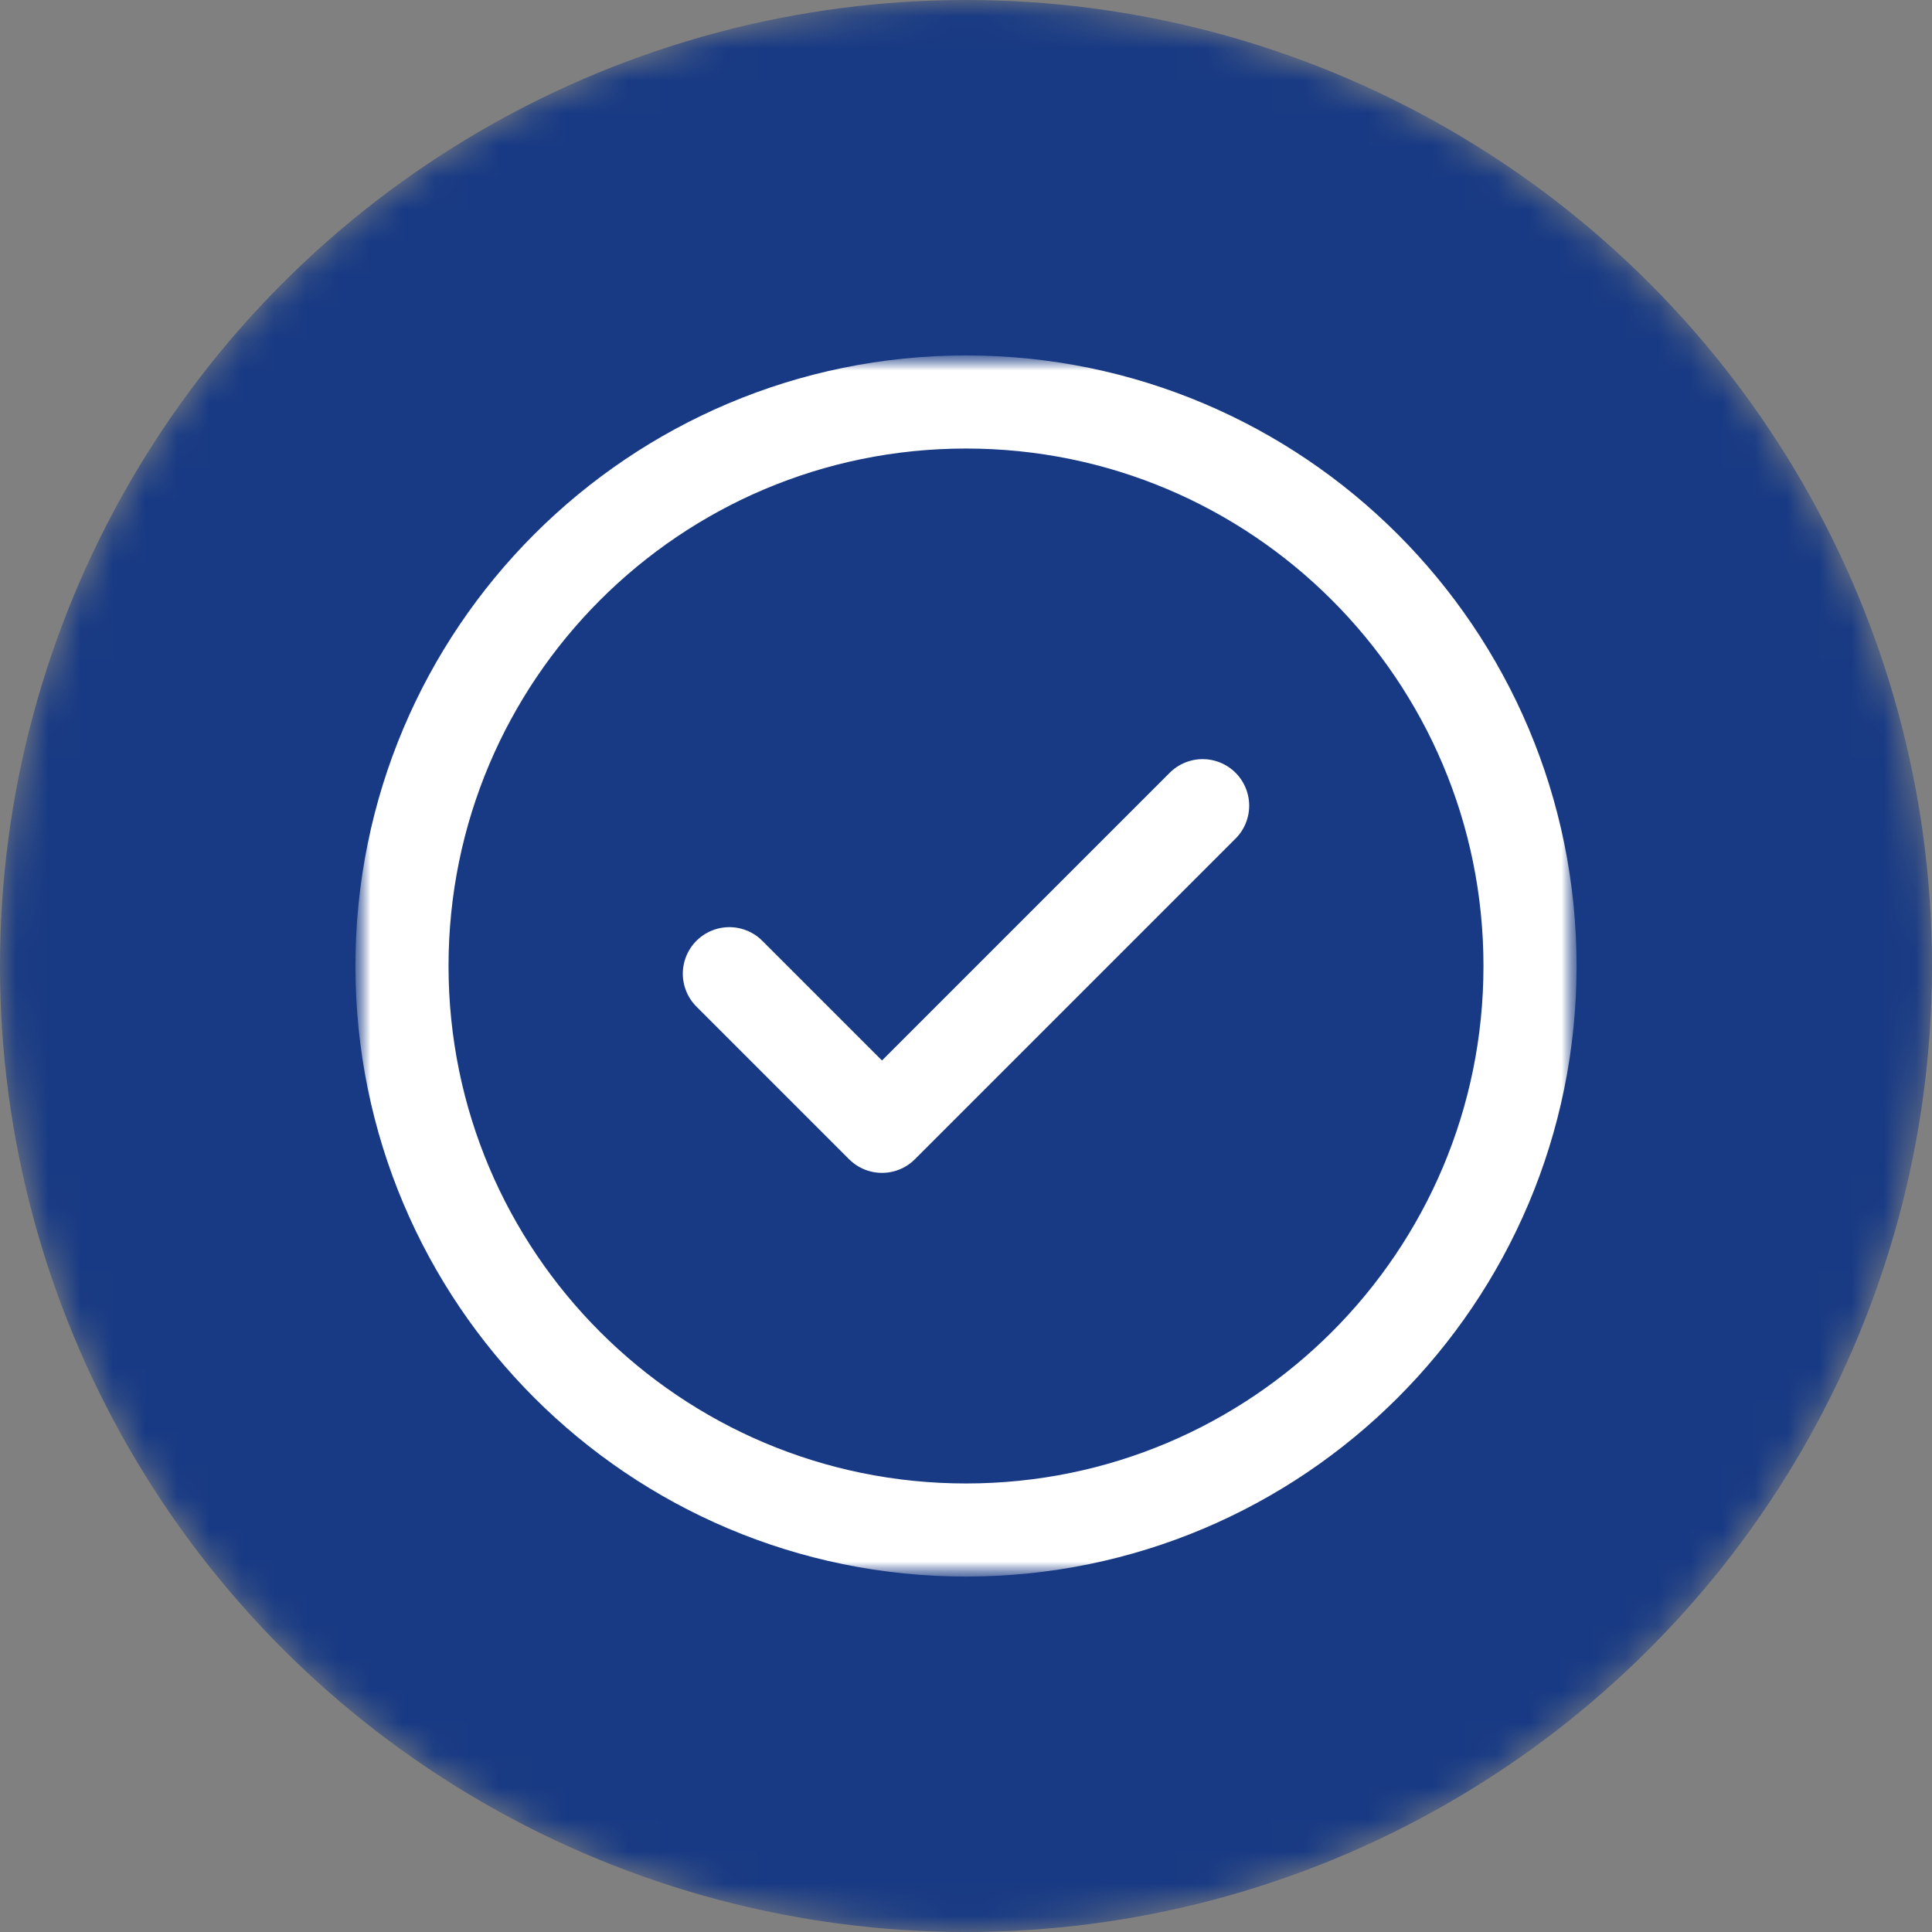
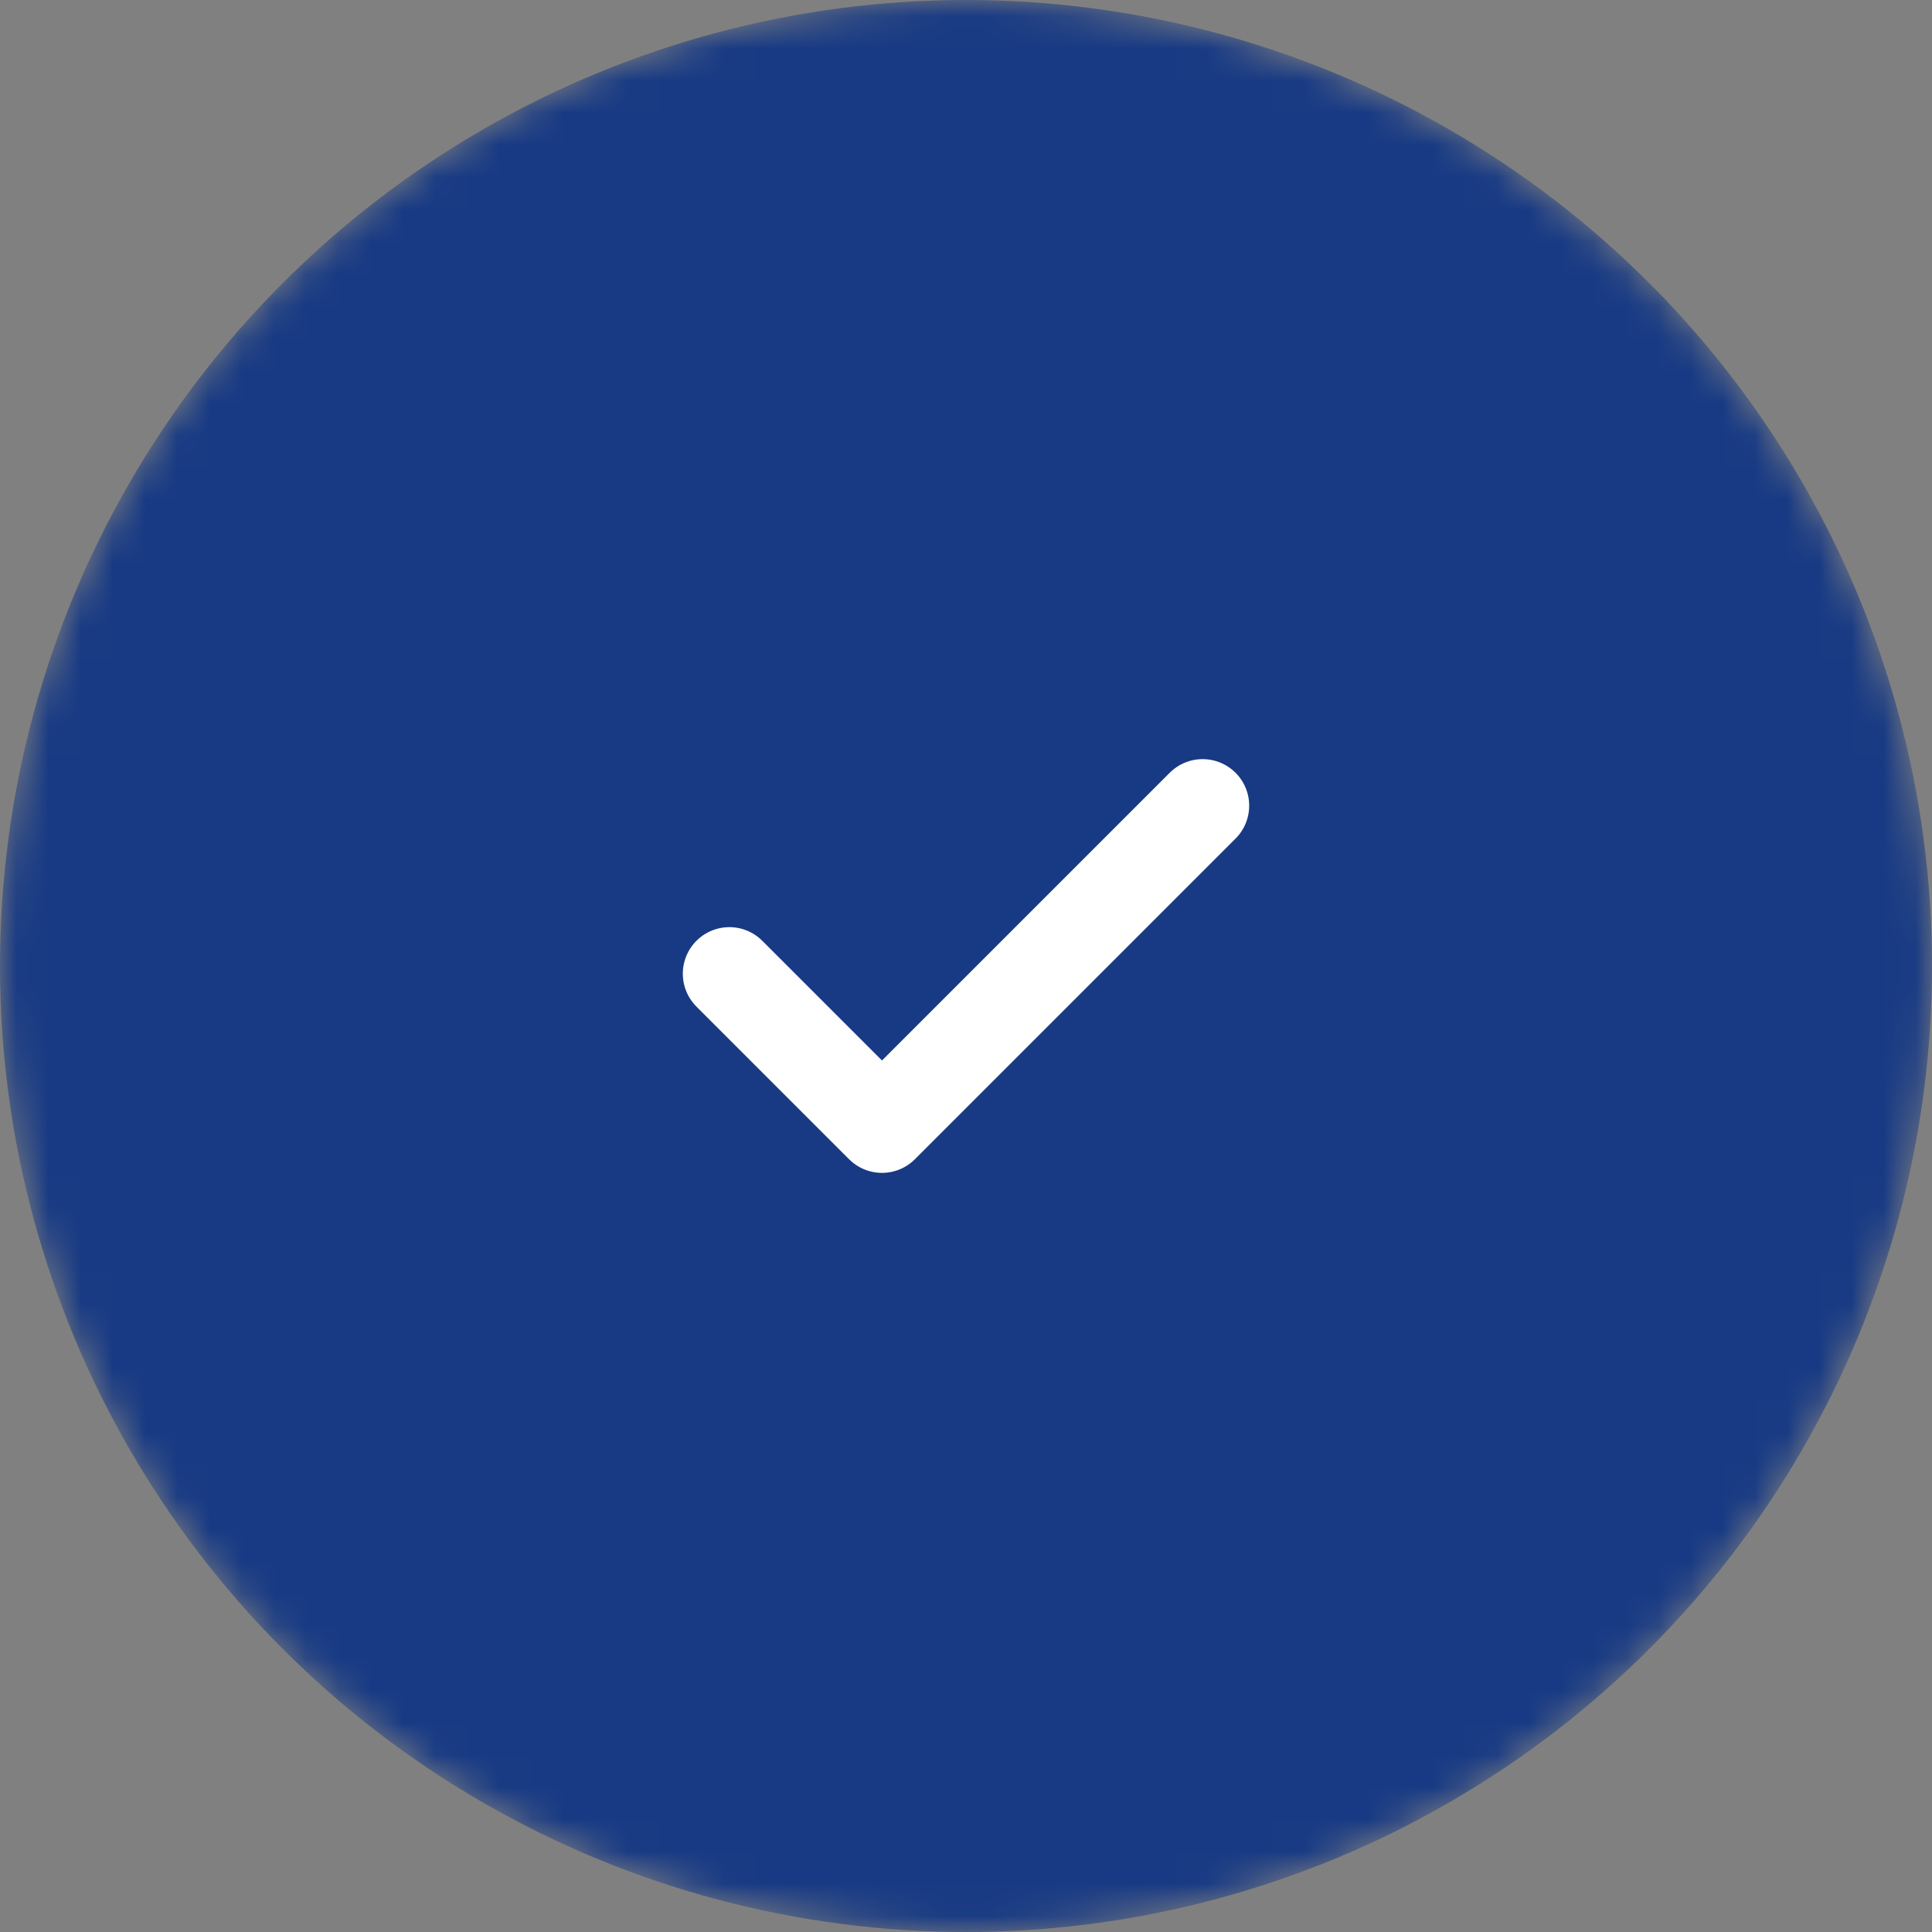
<svg xmlns="http://www.w3.org/2000/svg" width="60" height="60" viewBox="0 0 60 60" fill="none">
  <rect x="0" y="0" width="60" height="60" fill="#808080" stroke="none" />
  <mask id="mask0_109_47" style="mask-type:alpha" maskUnits="userSpaceOnUse" x="0" y="0" width="60" height="60">
    <circle cx="30" cy="30" r="30" fill="#183A84" />
  </mask>
  <g mask="url(#mask0_109_47)">
    <circle cx="30" cy="30" r="30" fill="#183A84" />
  </g>
  <g clip-path="url(#clip0_109_47)">
    <mask id="mask1_109_47" style="mask-type:luminance" maskUnits="userSpaceOnUse" x="11" y="11" width="38" height="38">
      <path d="M49 11H11V49H49V11Z" fill="white" />
    </mask>
    <g mask="url(#mask1_109_47)">
      <path d="M37.349 25.021L27.391 34.979L22.651 30.239" stroke="white" stroke-width="2.891" stroke-miterlimit="10" stroke-linecap="round" stroke-linejoin="round" />
      <mask id="mask2_109_47" style="mask-type:luminance" maskUnits="userSpaceOnUse" x="11" y="11" width="38" height="38">
-         <path d="M11 11H49V49H11V11Z" fill="white" />
+         <path d="M11 11H49H11V11Z" fill="white" />
      </mask>
      <g mask="url(#mask2_109_47)">
-         <path d="M47.516 30C47.516 39.674 39.674 47.516 30 47.516C20.326 47.516 12.484 39.674 12.484 30C12.484 20.326 20.326 12.484 30 12.484C39.674 12.484 47.516 20.326 47.516 30Z" stroke="white" stroke-width="2.891" stroke-miterlimit="10" stroke-linecap="round" stroke-linejoin="round" />
-       </g>
+         </g>
    </g>
  </g>
  <defs>
    <clipPath id="clip0_109_47">
      <rect width="38" height="38" fill="white" transform="translate(11 11)" />
    </clipPath>
  </defs>
</svg>